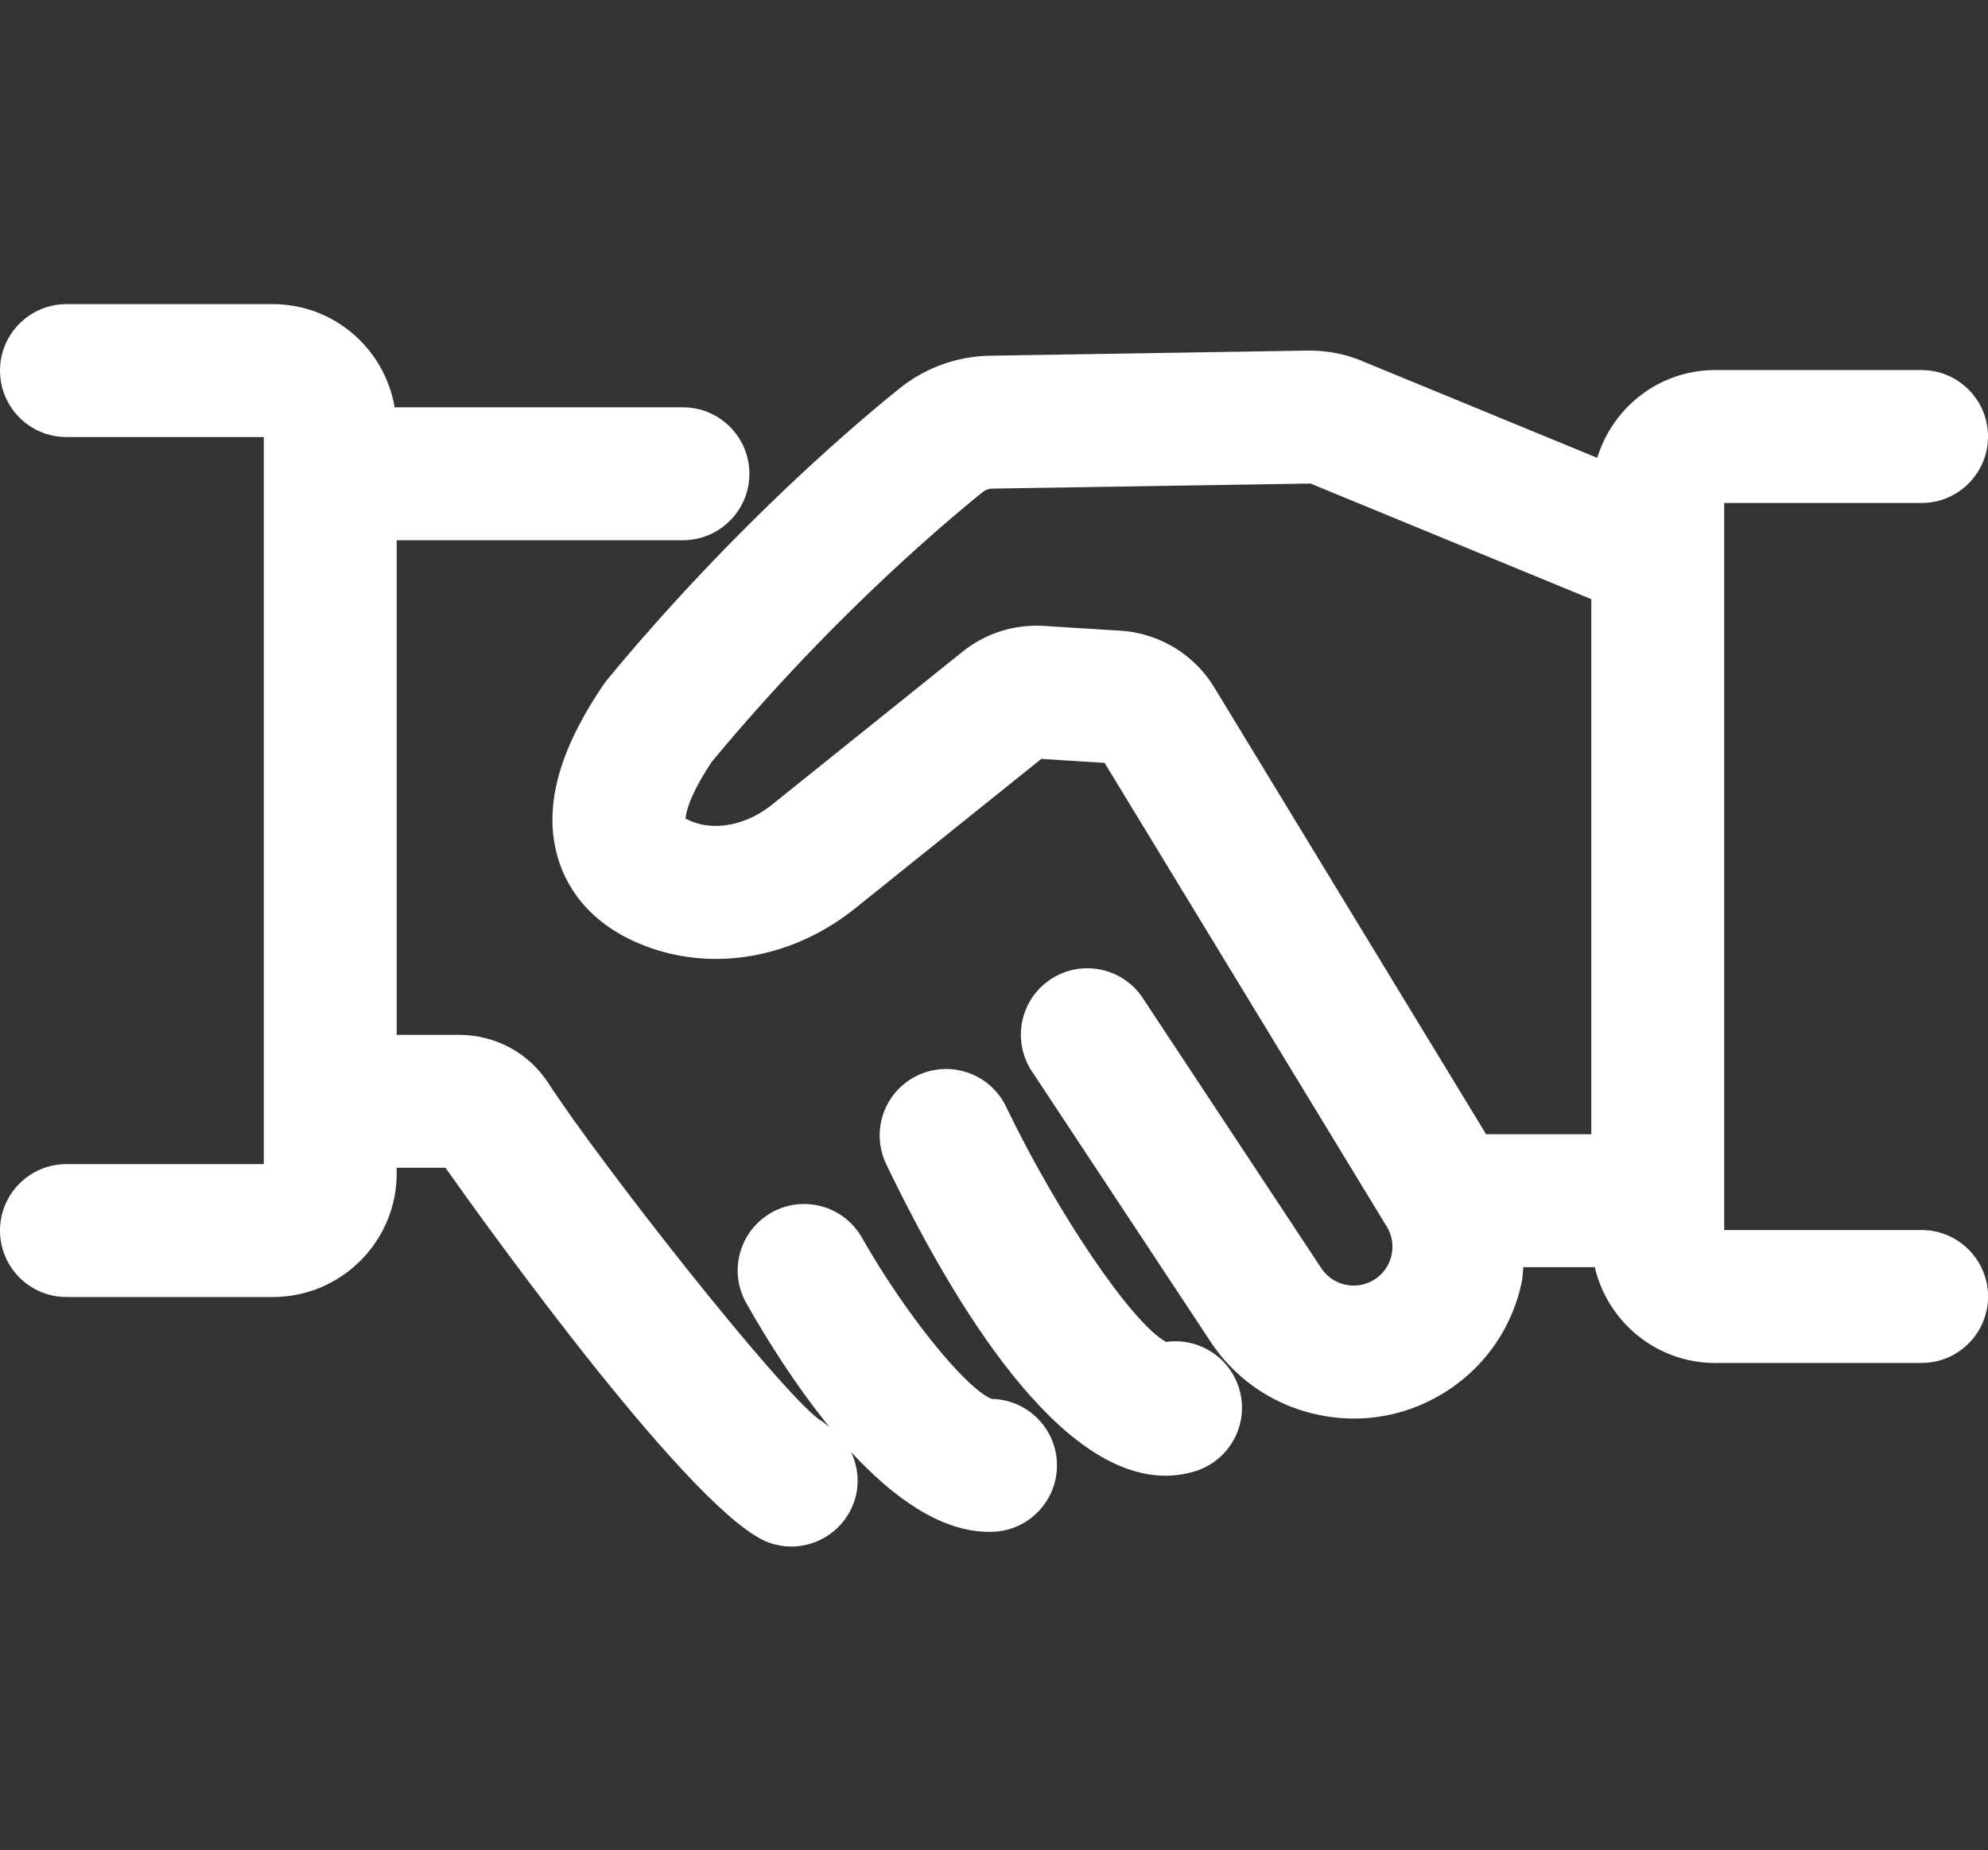
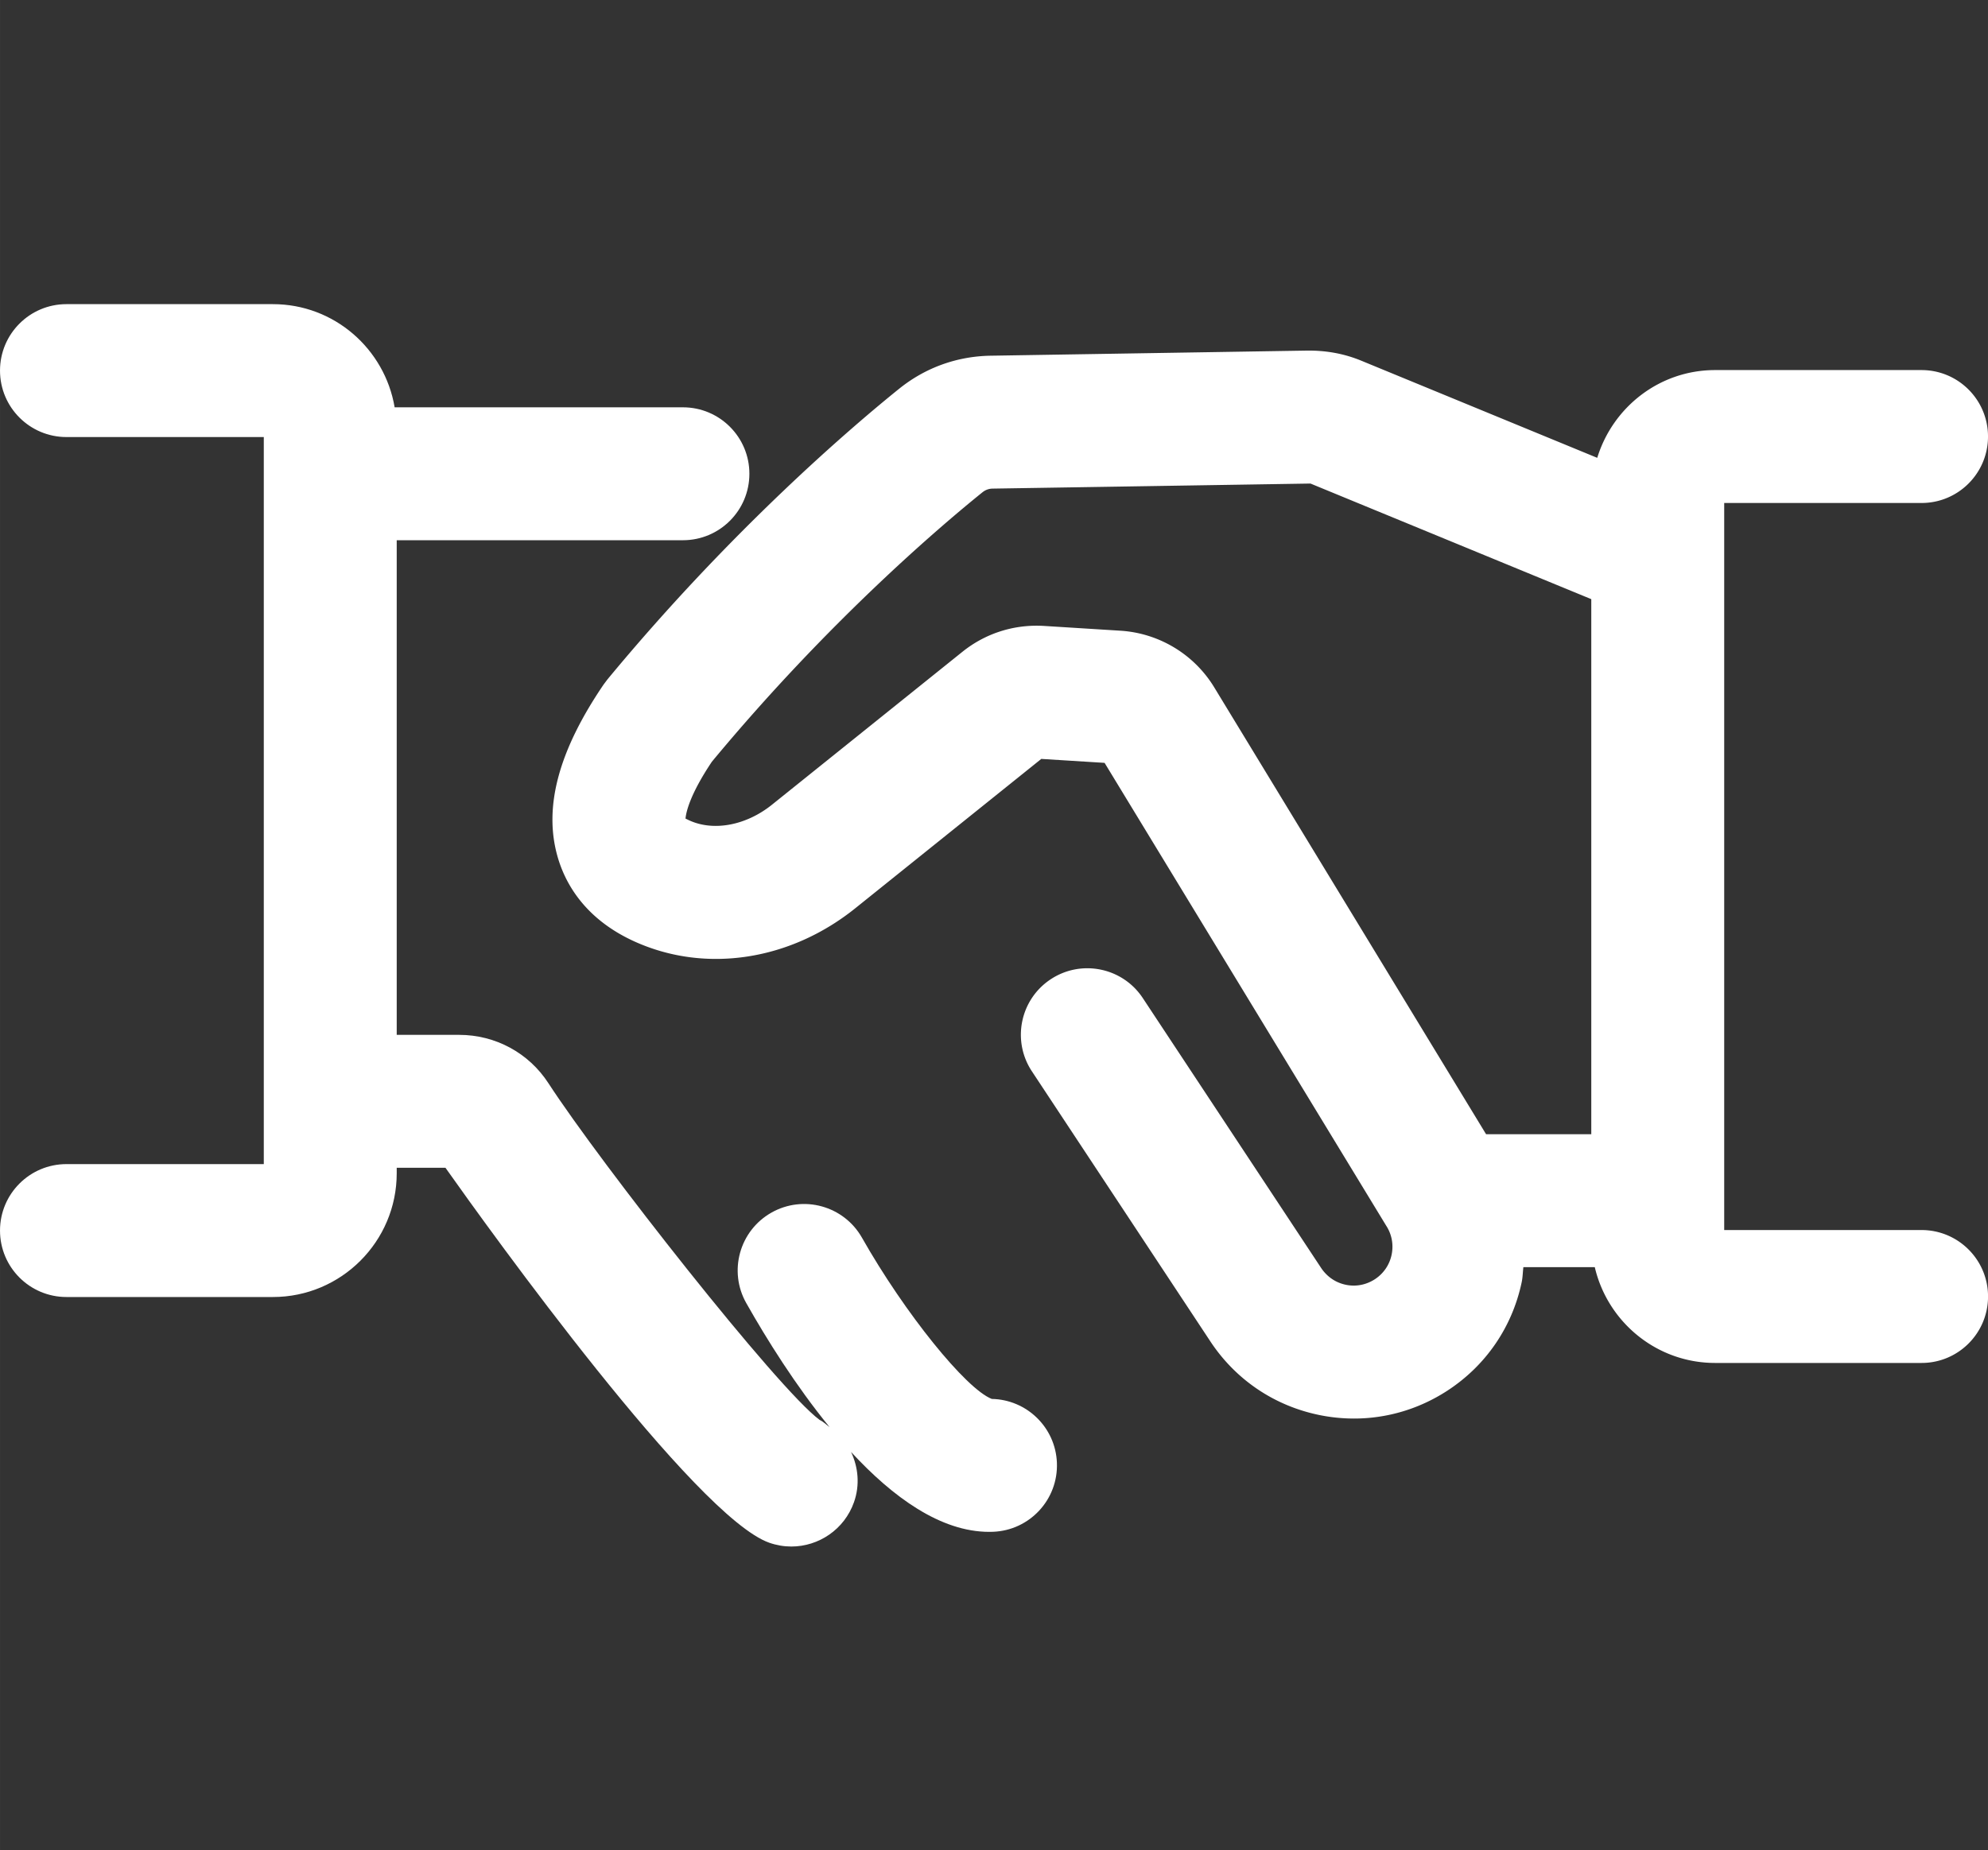
<svg xmlns="http://www.w3.org/2000/svg" class="icon" width="200px" height="186.18px" viewBox="0 0 1100 1024" version="1.1">
  <rect x="0" y="0" width="1100" height="1024" fill="#333333" stroke="none" />
  <path fill="#ffffff" d="M1063.23 680.77H954.04V278.38h109.19c20.32 0 36.78-16.46 36.78-36.78s-16.46-36.78-36.78-36.78H949c-30.8 0-56.61 20.56-65.21 48.57L753.11 199.58c-9.36-3.84-19.03-5.58-29.37-5.55l-175.65 2.84c-18.62 0.31-36.11 6.63-50.58 18.29-25.6 20.62-92.57 77.61-161.46 160.94l-2.06 2.75c-24.92 36.64-33.27 67.77-25.52 95.14 4.13 14.6 14.95 34.66 42.99 47.25 39.03 17.5 85.63 10.45 121.72-18.51l102.99-82.71 35.02 2.19 155.79 256.11c3.14 4.8 4.2 10.55 3.02 16.15-1.17 5.61-4.48 10.41-9.29 13.55-4.81 3.11-10.51 4.23-16.15 3.02-5.6-1.19-10.41-4.48-13.68-9.48l-98.55-149.17c-11.18-16.94-34-21.6-50.95-10.41-16.95 11.19-21.61 34.01-10.41 50.95l98.42 148.98c13.85 21.26 35.16 35.87 60 41.11a96.07 96.07 0 0 0 19.81 2.08c18.21 0 36.05-5.27 51.66-15.43 21.27-13.85 35.88-35.16 41.12-60 0.59-2.79 0.6-5.58 0.94-8.37h39.51c7.06 30.32 34.15 53.03 66.59 53.03h114.23c20.32 0 36.78-16.46 36.78-36.78s-16.48-36.78-36.8-36.78zM671.86 380.42c-11.12-18.29-30.53-30.01-51.9-31.35l-42.33-2.65c-16.51-0.98-32.35 4.08-45.11 14.32l-105.39 84.64c-14.2 11.4-32.06 14.82-45.53 8.76-1.08-0.48-1.84-0.91-2.29-1.07 0.25-3.11 2.09-12.82 14.57-31.48 64.19-77.41 126.06-130.04 149.77-149.16 1.63-1.3 3.52-1.99 5.63-2.01l175.85-2.8 155.36 63.98v296.14h-58.21L671.86 380.42z" />
  <path fill="#ffffff" d="M548.77 774.24c-14.38-5.6-48.16-47.49-71.82-89.22-10.01-17.66-32.43-23.89-50.11-13.89-17.67 10.01-23.89 32.42-13.9 50.1 11.33 20.04 27.31 45.63 46.06 68.58-1.83-1.33-3.38-2.97-5.49-3.96C430.39 768.81 332.33 644 303.44 599.49c-10.87-16.75-29.32-26.74-49.36-26.74H219.51V298.99h158.36c20.32 0 36.78-16.46 36.78-36.78s-16.46-36.78-36.78-36.78H218.36c-5.47-32.34-33.48-57.1-67.36-57.1H36.78c-20.32 0-36.78 16.46-36.78 36.78s16.46 36.78 36.78 36.78h109.18v402.39H36.78c-20.32 0-36.78 16.46-36.78 36.78s16.46 36.78 36.78 36.78h114.22c37.78 0 68.51-30.73 68.51-68.51v-3.02h26.97c24.66 34.91 138.41 193.13 179.14 207.51 4.05 1.42 8.18 2.11 12.23 2.11 15.16 0 29.35-9.45 34.68-24.55 3.35-9.5 2.36-19.34-1.63-27.8 23.14 25.08 49.56 44.23 76.42 44.23 0.72 0 1.44-0.01 2.15-0.04 20.29-0.78 36.12-17.86 35.34-38.16-0.74-19.59-16.68-35.01-36.04-35.37z" />
-   <path fill="#ffffff" d="M645.27 742.7c-18.47-9.8-59.64-70.06-88.62-130.25-8.8-18.3-30.74-25.95-49.08-17.19-18.29 8.81-26 30.77-17.2 49.07 38.85 80.79 95.83 172.4 154.48 172.4 5.36 0 10.76-0.78 16.14-2.38 19.47-5.84 30.5-26.34 24.67-45.79-5.31-17.64-22.68-28.35-40.39-25.86z" />
</svg>